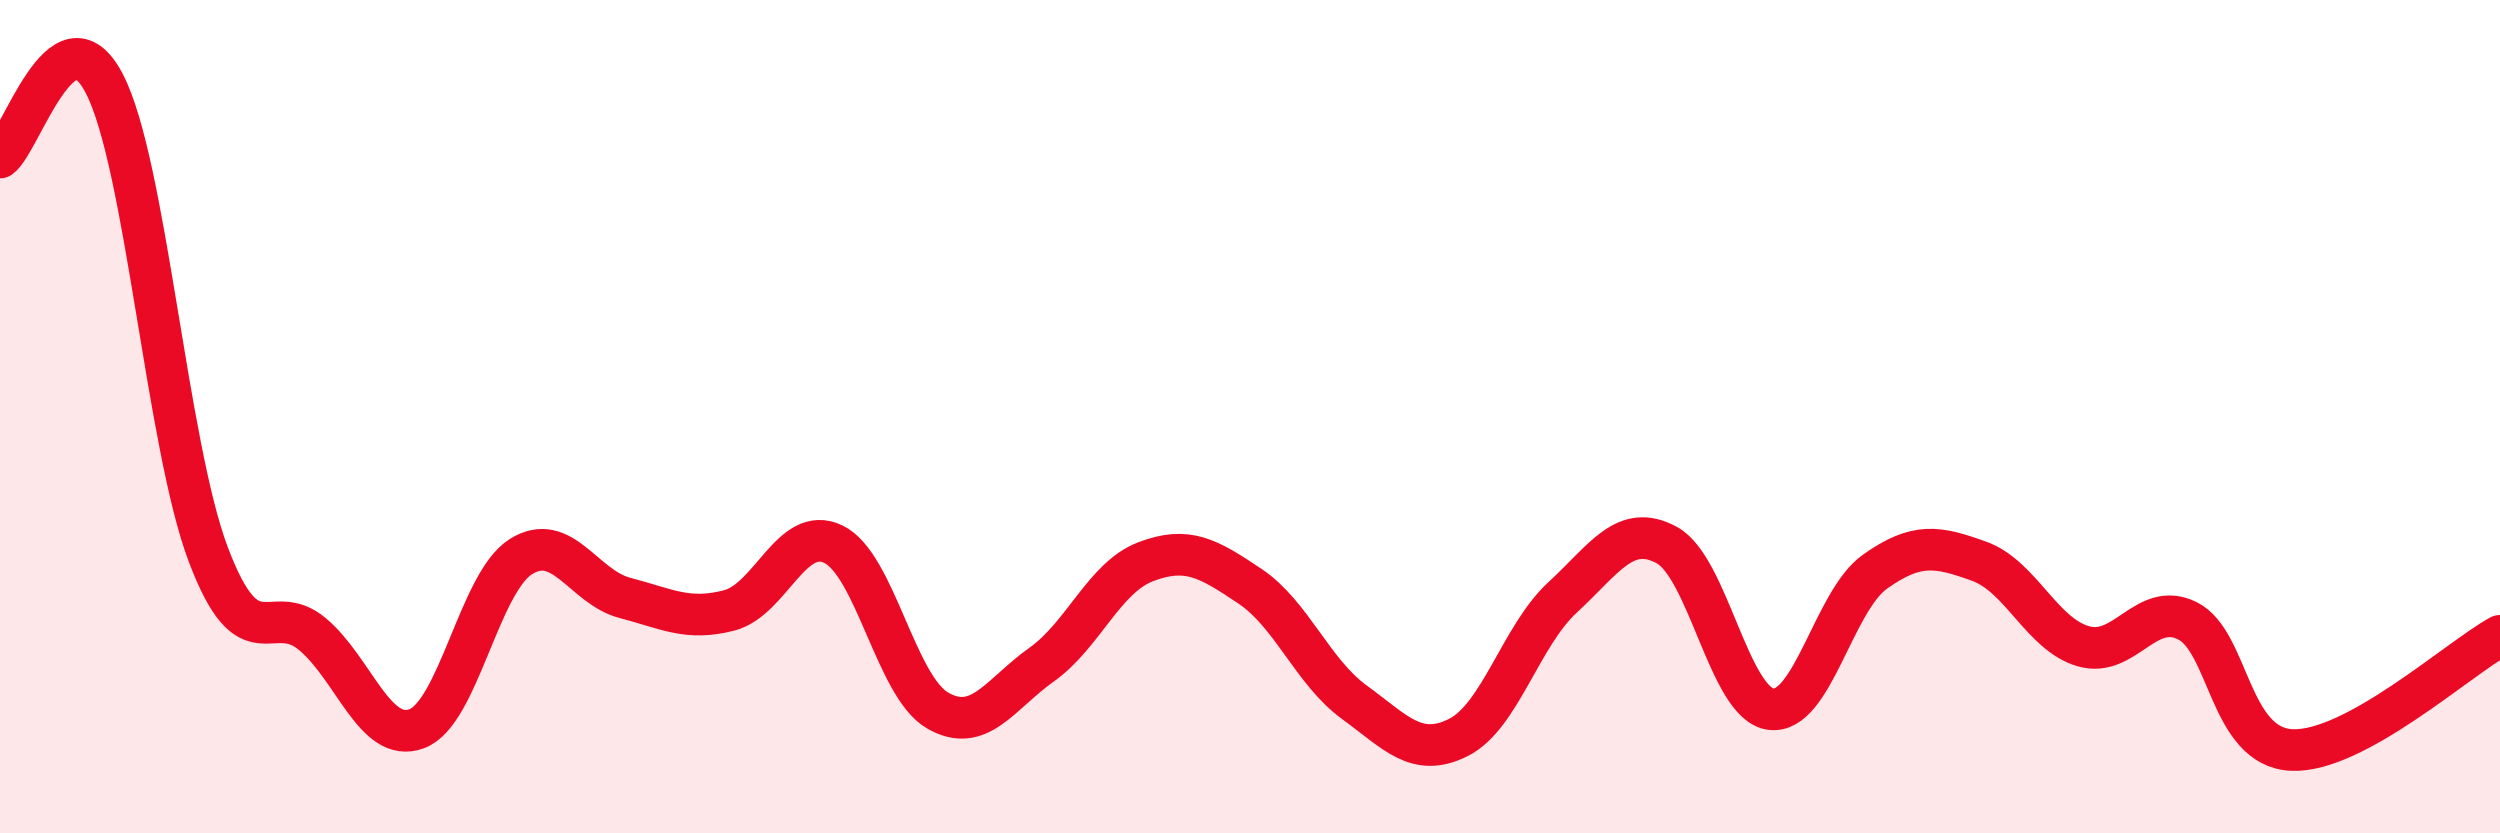
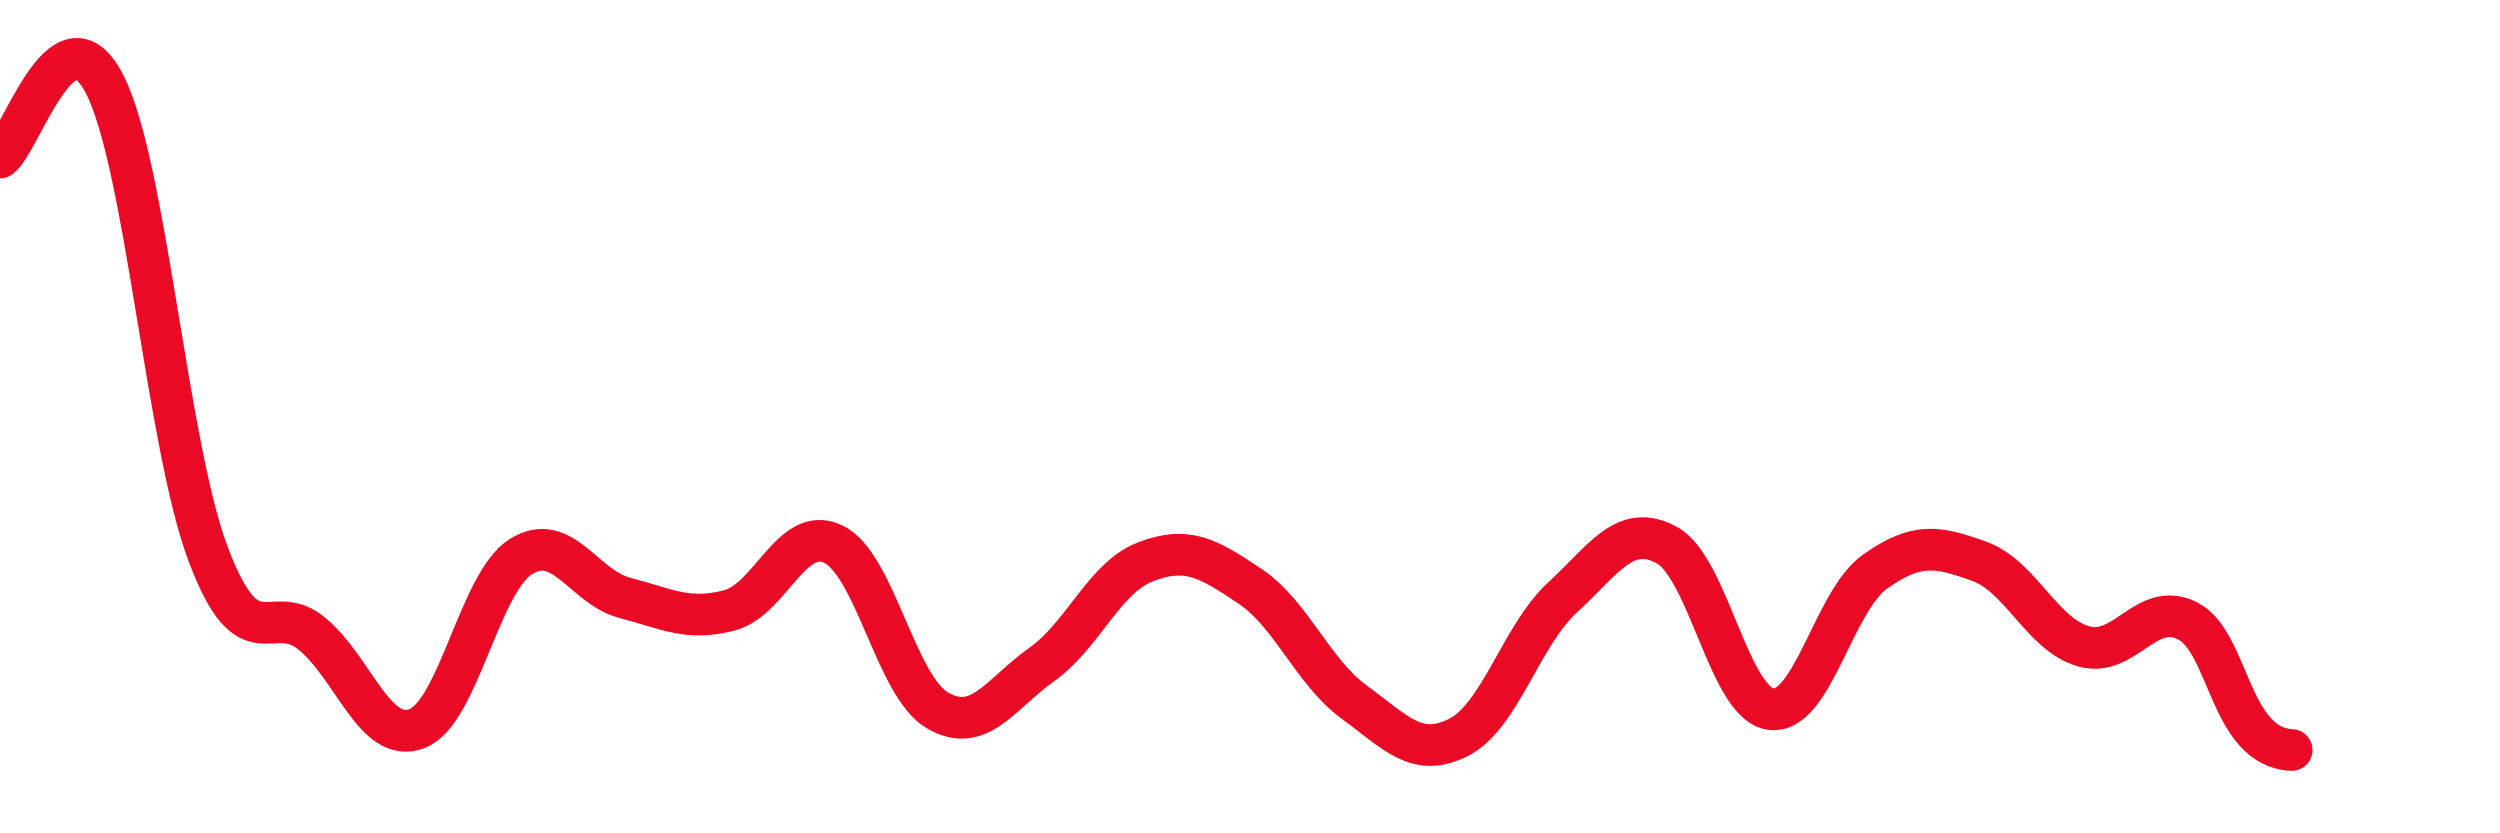
<svg xmlns="http://www.w3.org/2000/svg" width="60" height="20" viewBox="0 0 60 20">
-   <path d="M 0,3.78 C 0.5,3.42 1.5,0.09 2.5,2 C 3.5,3.91 4,10.67 5,13.31 C 6,15.95 6.5,14.38 7.5,15.22 C 8.5,16.06 9,17.86 10,17.49 C 11,17.12 11.5,13.99 12.5,13.36 C 13.5,12.73 14,14.09 15,14.35 C 16,14.61 16.5,14.91 17.5,14.65 C 18.5,14.39 19,12.58 20,13.06 C 21,13.54 21.5,16.47 22.5,17.05 C 23.5,17.63 24,16.66 25,15.95 C 26,15.24 26.5,13.86 27.5,13.48 C 28.5,13.1 29,13.4 30,14.07 C 31,14.74 31.5,16.12 32.5,16.85 C 33.5,17.58 34,18.2 35,17.7 C 36,17.2 36.5,15.26 37.5,14.34 C 38.5,13.42 39,12.54 40,13.08 C 41,13.62 41.5,16.89 42.5,17.02 C 43.5,17.15 44,14.43 45,13.72 C 46,13.01 46.5,13.11 47.5,13.47 C 48.5,13.83 49,15.22 50,15.51 C 51,15.8 51.5,14.4 52.5,14.9 C 53.5,15.4 53.5,17.93 55,18 C 56.5,18.07 59,15.81 60,15.26L60 20L0 20Z" fill="#EB0A25" opacity="0.1" stroke-linecap="round" stroke-linejoin="round" />
-   <path d="M 0,3.78 C 0.5,3.42 1.5,0.09 2.5,2 C 3.5,3.91 4,10.67 5,13.31 C 6,15.95 6.5,14.38 7.5,15.22 C 8.5,16.06 9,17.86 10,17.49 C 11,17.12 11.5,13.99 12.5,13.36 C 13.5,12.73 14,14.09 15,14.35 C 16,14.61 16.5,14.91 17.5,14.65 C 18.5,14.39 19,12.58 20,13.06 C 21,13.54 21.5,16.47 22.5,17.05 C 23.5,17.63 24,16.66 25,15.95 C 26,15.24 26.5,13.86 27.5,13.48 C 28.5,13.1 29,13.4 30,14.07 C 31,14.74 31.5,16.12 32.5,16.85 C 33.5,17.58 34,18.2 35,17.7 C 36,17.2 36.5,15.26 37.5,14.34 C 38.5,13.42 39,12.54 40,13.08 C 41,13.62 41.5,16.89 42.5,17.02 C 43.5,17.15 44,14.43 45,13.72 C 46,13.01 46.5,13.11 47.5,13.47 C 48.5,13.83 49,15.22 50,15.51 C 51,15.8 51.5,14.4 52.5,14.9 C 53.5,15.4 53.5,17.93 55,18 C 56.5,18.07 59,15.81 60,15.26" stroke="#EB0A25" stroke-width="1" fill="none" stroke-linecap="round" stroke-linejoin="round" />
+   <path d="M 0,3.78 C 0.5,3.42 1.5,0.09 2.5,2 C 3.5,3.91 4,10.67 5,13.31 C 6,15.95 6.5,14.38 7.5,15.22 C 8.5,16.06 9,17.86 10,17.49 C 11,17.12 11.5,13.99 12.5,13.36 C 13.5,12.73 14,14.09 15,14.35 C 16,14.61 16.5,14.91 17.5,14.65 C 18.5,14.39 19,12.58 20,13.06 C 21,13.54 21.5,16.47 22.5,17.05 C 23.5,17.63 24,16.66 25,15.95 C 26,15.24 26.5,13.86 27.5,13.48 C 28.5,13.1 29,13.4 30,14.07 C 31,14.74 31.5,16.12 32.5,16.85 C 33.5,17.58 34,18.2 35,17.7 C 36,17.2 36.5,15.26 37.5,14.34 C 38.5,13.42 39,12.54 40,13.08 C 41,13.62 41.5,16.89 42.5,17.02 C 43.5,17.15 44,14.43 45,13.72 C 46,13.01 46.5,13.11 47.5,13.47 C 48.5,13.83 49,15.22 50,15.51 C 51,15.8 51.5,14.4 52.5,14.9 C 53.5,15.4 53.5,17.93 55,18 " stroke="#EB0A25" stroke-width="1" fill="none" stroke-linecap="round" stroke-linejoin="round" />
</svg>